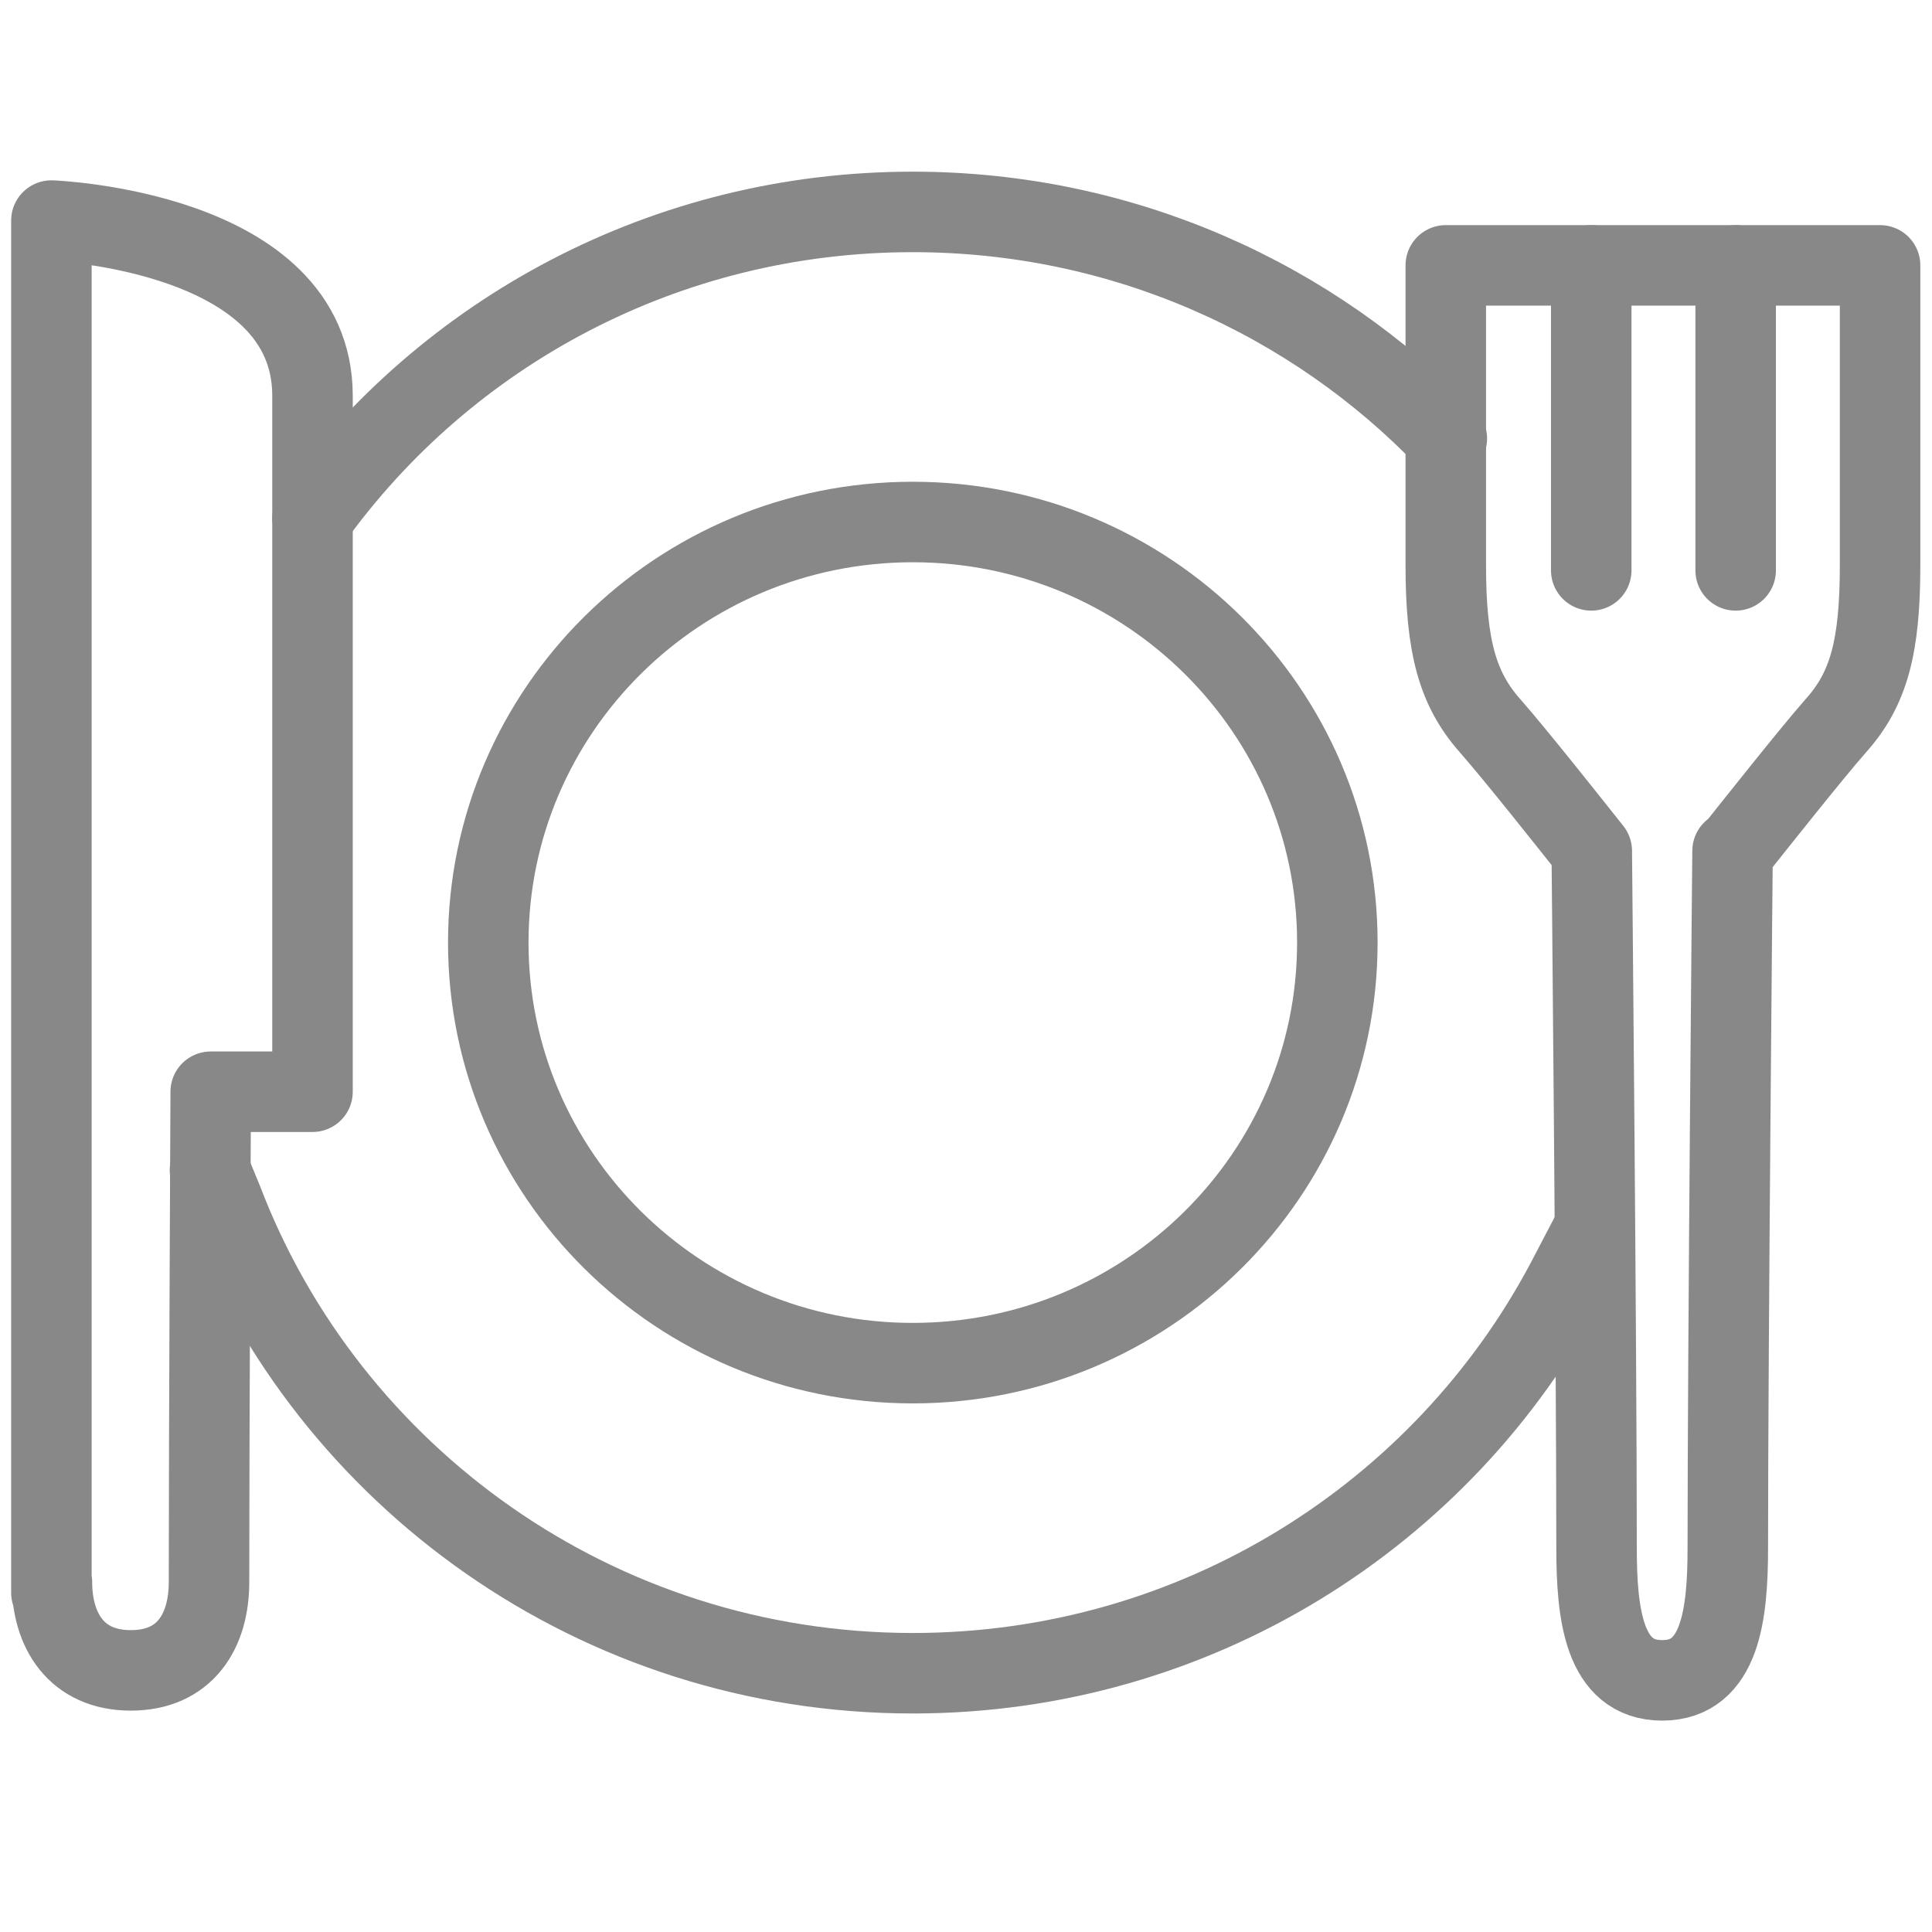
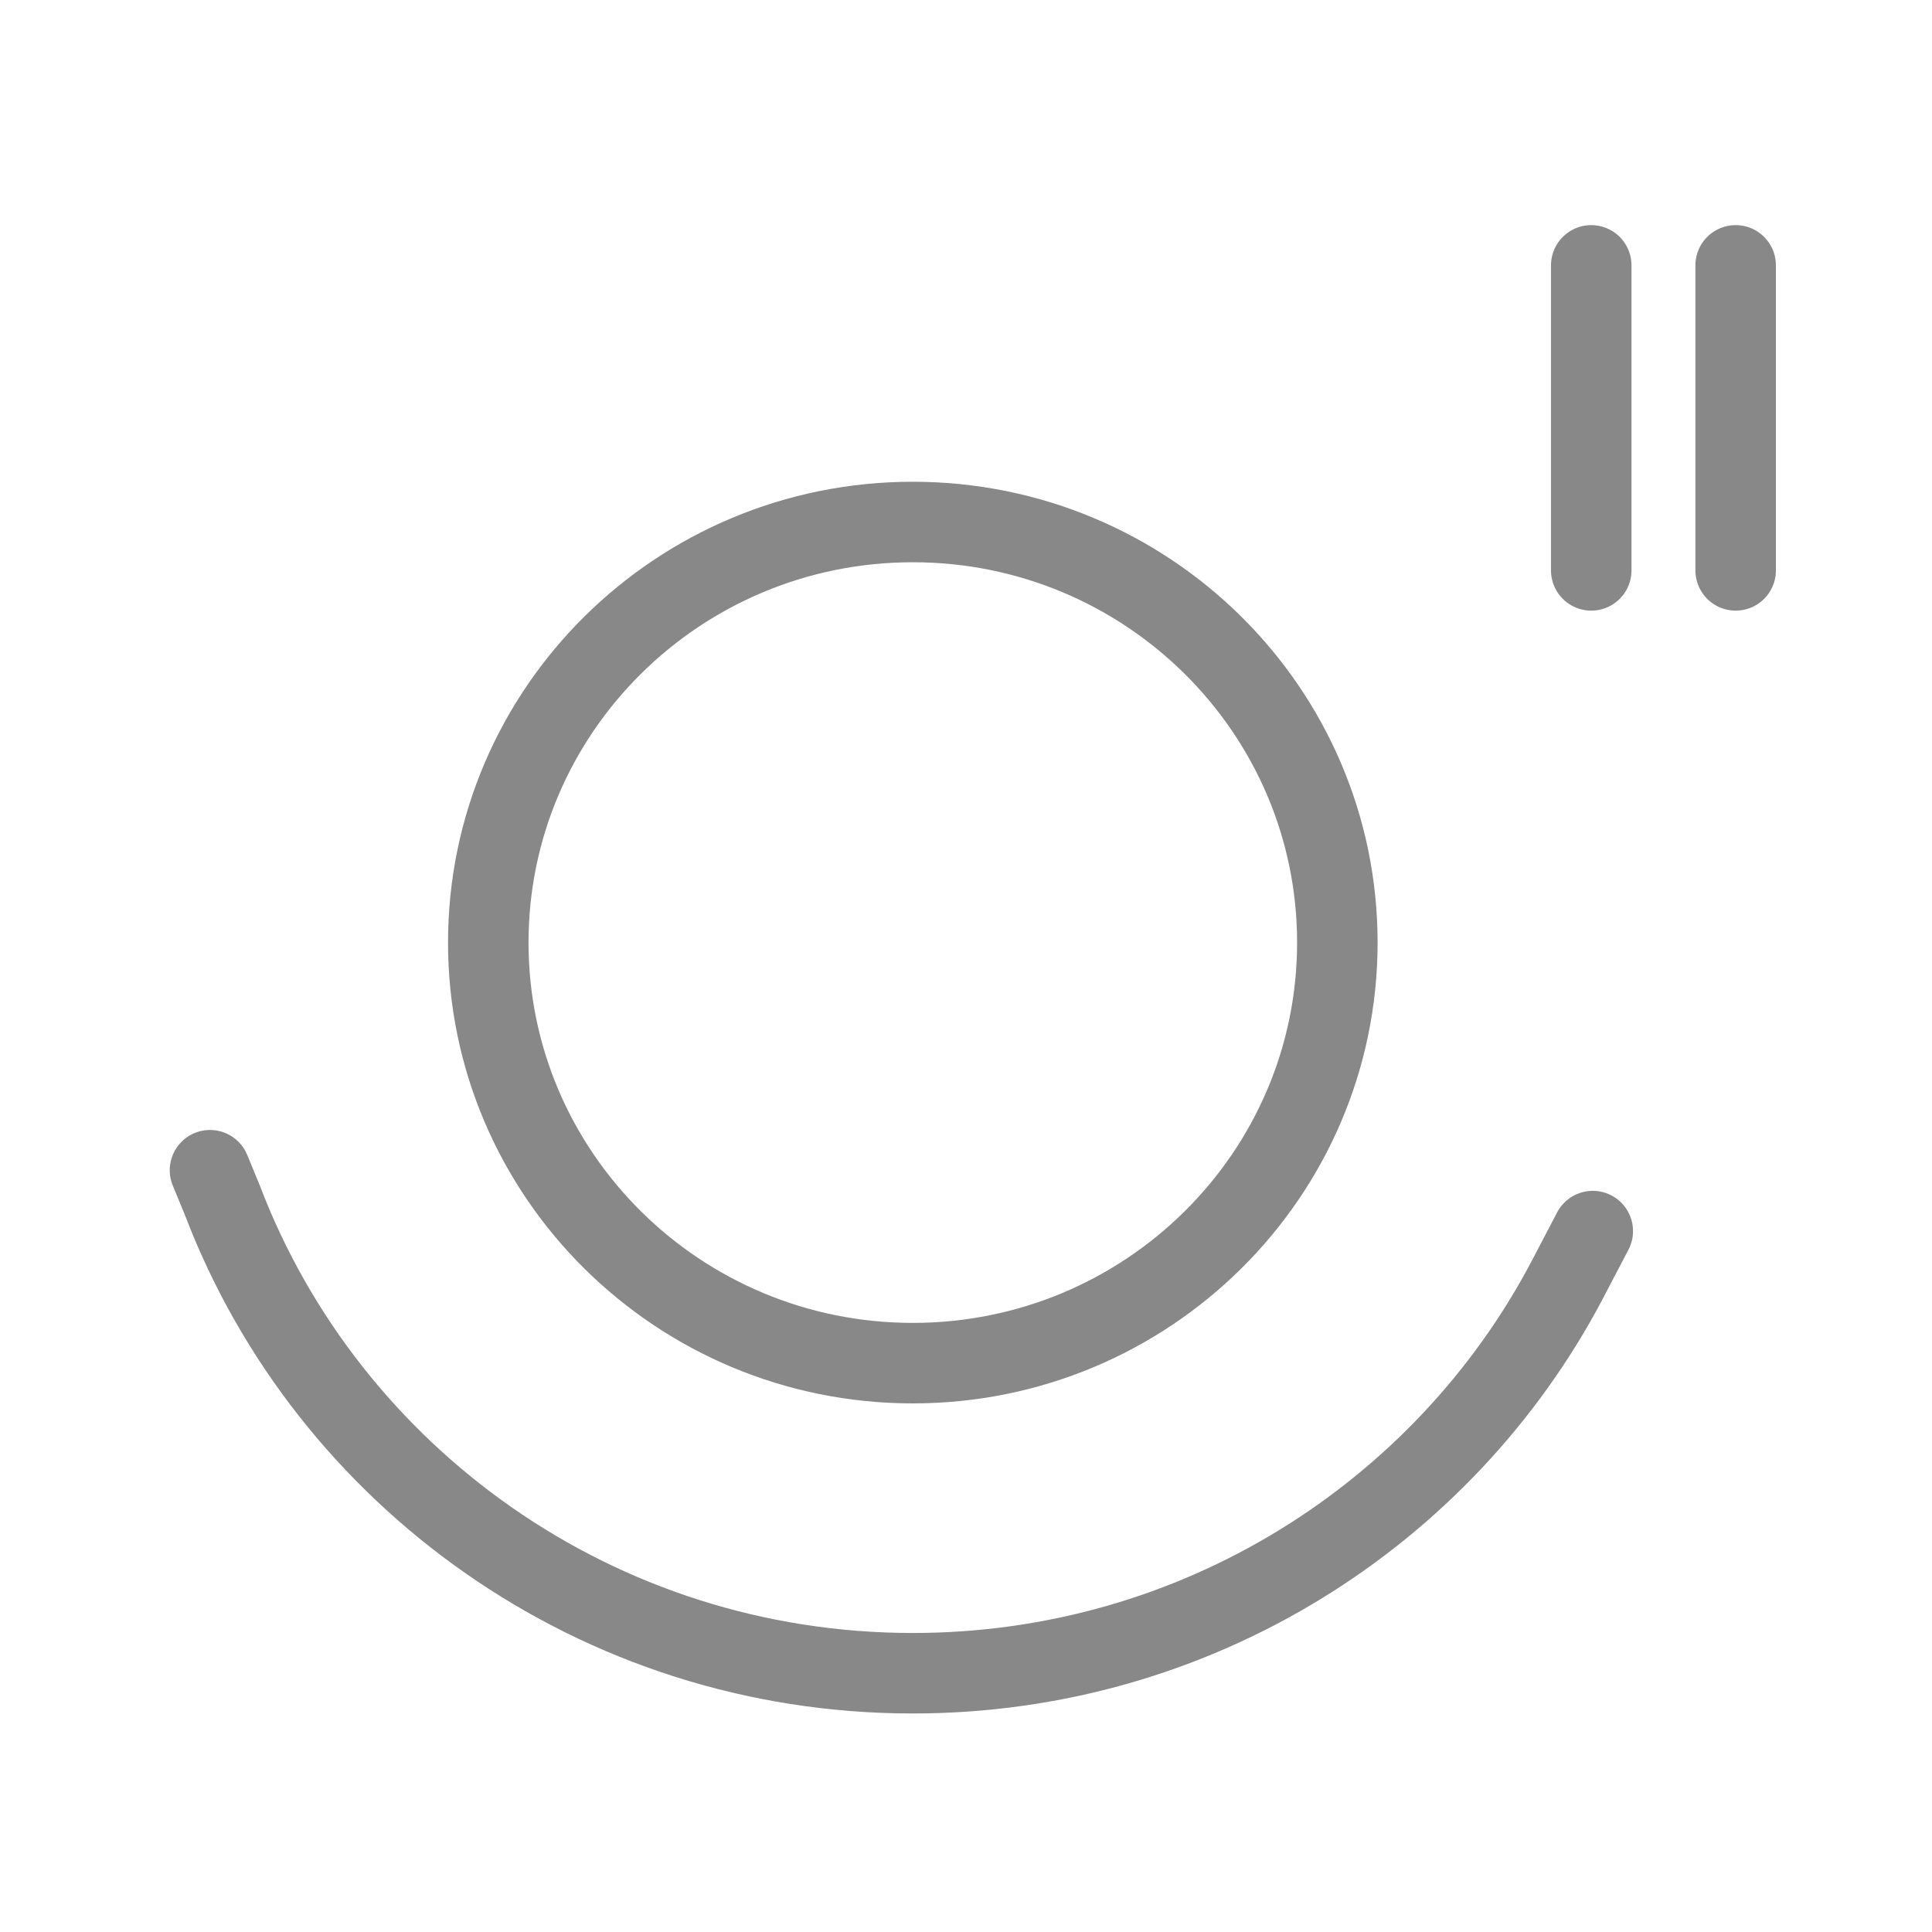
<svg xmlns="http://www.w3.org/2000/svg" width="48" height="48" viewBox="0 0 48 48" fill="none">
-   <path d="M43.084 21.141C43.569 20.534 44.999 18.725 45.612 18.029C46.429 17.118 46.71 16.068 46.71 14.044V6.593H35.92C35.92 8.541 35.92 12.539 35.92 14.044C35.92 16.068 36.214 17.118 37.018 18.029C37.644 18.737 39.074 20.546 39.547 21.141C39.547 21.141 39.666 33.437 39.666 38.446C39.666 40.09 39.84 41.748 41.296 41.748C42.752 41.748 42.927 40.09 42.927 38.446C42.927 33.437 43.045 21.141 43.045 21.141H43.084Z" stroke="#888888" stroke-width="2" stroke-linecap="round" stroke-linejoin="round" />
-   <path d="M1.277 39.572V5.48C1.277 5.48 7.764 5.72 7.764 9.832V27.124H5.235C5.235 27.124 5.193 35.612 5.193 39.306C5.193 40.52 4.603 41.5 3.249 41.5C1.896 41.5 1.29 40.508 1.29 39.306" stroke="#888888" stroke-width="2" stroke-linecap="round" stroke-linejoin="round" />
  <path d="M39.534 6.593V14.171" stroke="#888888" stroke-width="2" stroke-linecap="round" stroke-linejoin="round" />
  <path d="M43.122 6.593V14.171" stroke="#888888" stroke-width="2" stroke-linecap="round" stroke-linejoin="round" />
  <path d="M39.572 30.586L38.921 31.83C35.856 37.624 29.727 41.571 22.678 41.571C14.838 41.571 8.147 36.688 5.529 29.831L5.217 29.074" stroke="#888888" stroke-width="2" stroke-linecap="round" stroke-linejoin="round" />
-   <path d="M7.764 12.868C11.084 8.263 16.523 5.265 22.678 5.265C27.901 5.265 32.613 7.428 35.946 10.894" stroke="#888888" stroke-width="2" stroke-linecap="round" stroke-linejoin="round" />
  <path d="M33.226 23.418C33.226 29.186 28.501 33.867 22.678 33.867C16.855 33.867 12.131 29.186 12.131 23.418C12.131 17.649 16.855 12.969 22.678 12.969C28.501 12.969 33.226 17.649 33.226 23.418Z" stroke="#888888" stroke-width="2" stroke-linecap="round" stroke-linejoin="round" />
</svg>